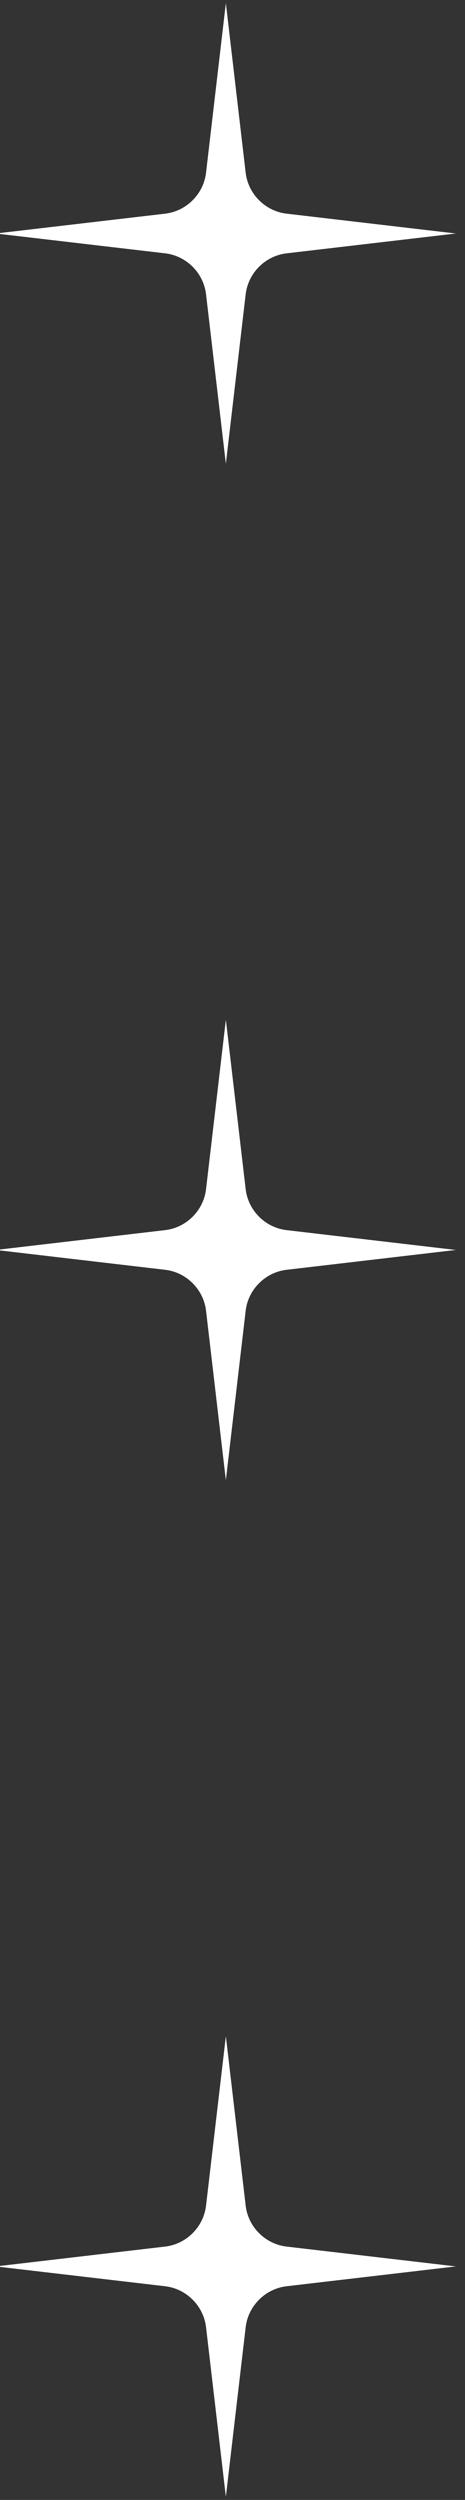
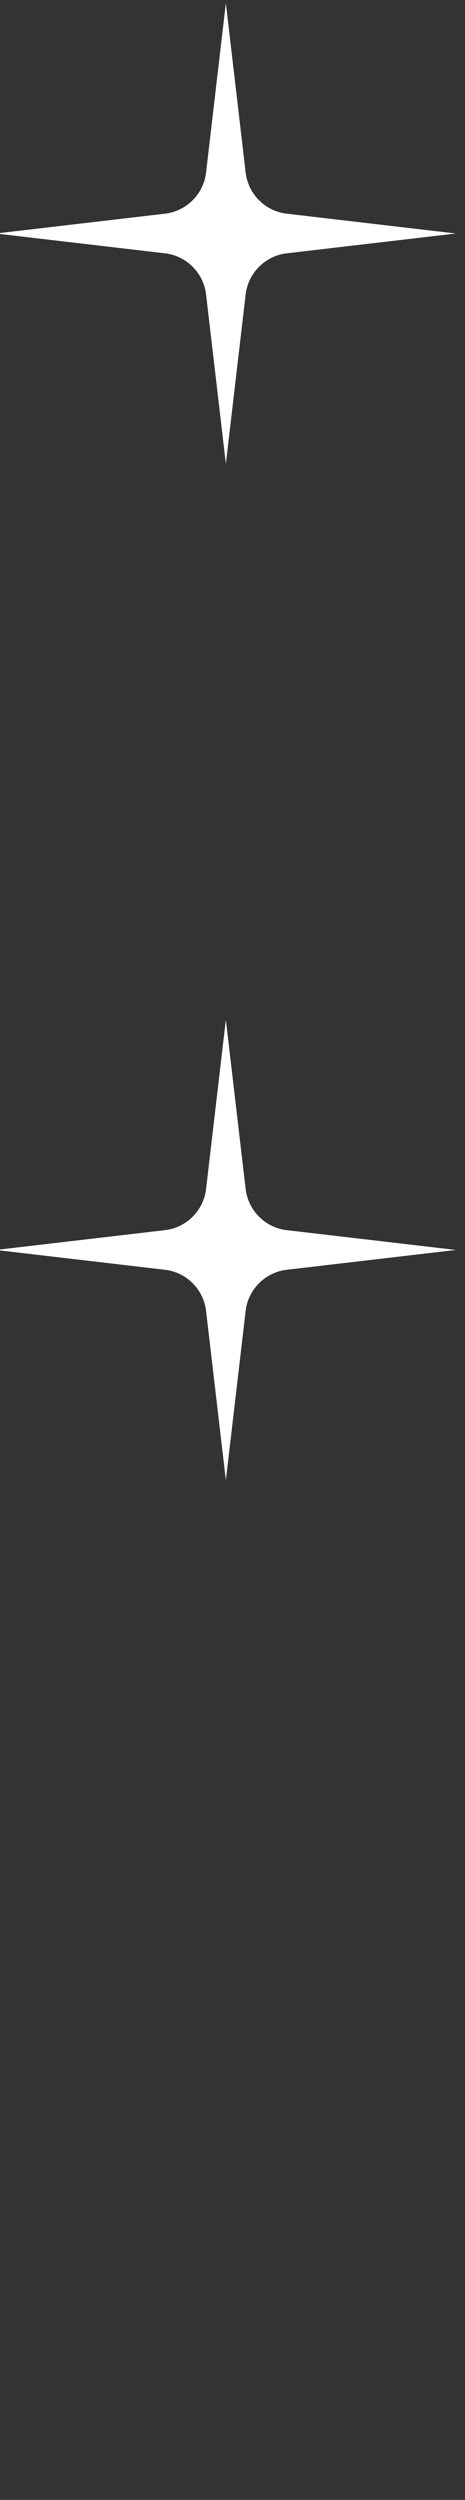
<svg xmlns="http://www.w3.org/2000/svg" clip-rule="evenodd" fill="#ffffff" fill-rule="evenodd" height="18.8" preserveAspectRatio="xMidYMid meet" stroke-linejoin="round" stroke-miterlimit="2" version="1" viewBox="14.3 6.6 3.5 18.8" width="3.5" zoomAndPan="magnify">
  <rect x="14.3" y="6.6" width="3.5" height="18.8" fill="#333333" stroke="none" />
  <g>
    <g id="change1_1">
      <path d="M17.731,8.356l-1.273,0.149c-0.079,0.009 -0.152,0.045 -0.208,0.101c-0.056,0.056 -0.092,0.129 -0.101,0.208l-0.149,1.273l-0.149,-1.273c-0.009,-0.079 -0.045,-0.152 -0.101,-0.208c-0.056,-0.056 -0.129,-0.092 -0.208,-0.101l-1.273,-0.149l1.273,-0.149c0.079,-0.009 0.152,-0.045 0.208,-0.101c0.056,-0.056 0.092,-0.129 0.101,-0.208l0.149,-1.274l0.149,1.274c0.009,0.079 0.045,0.152 0.101,0.208c0.056,0.056 0.129,0.092 0.208,0.101l1.273,0.149Z" />
      <path d="M17.731,16l-1.273,0.149c-0.079,0.009 -0.152,0.045 -0.208,0.101c-0.056,0.056 -0.092,0.129 -0.101,0.208l-0.149,1.273l-0.149,-1.273c-0.009,-0.079 -0.045,-0.152 -0.101,-0.208c-0.056,-0.056 -0.129,-0.092 -0.208,-0.101l-1.273,-0.149l1.273,-0.149c0.079,-0.009 0.152,-0.045 0.208,-0.101c0.056,-0.056 0.092,-0.129 0.101,-0.208l0.149,-1.273l0.149,1.273c0.009,0.079 0.045,0.152 0.101,0.208c0.056,0.056 0.129,0.092 0.208,0.101l1.273,0.149Z" />
-       <path d="M17.731,23.644l-1.273,0.149c-0.079,0.009 -0.152,0.045 -0.208,0.101c-0.056,0.056 -0.092,0.129 -0.101,0.208l-0.149,1.274l-0.149,-1.274c-0.009,-0.079 -0.045,-0.152 -0.101,-0.208c-0.056,-0.056 -0.129,-0.092 -0.208,-0.101l-1.273,-0.149l1.273,-0.149c0.079,-0.009 0.152,-0.045 0.208,-0.101c0.056,-0.056 0.092,-0.129 0.101,-0.208l0.149,-1.273l0.149,1.273c0.009,0.079 0.045,0.152 0.101,0.208c0.056,0.056 0.129,0.092 0.208,0.101l1.273,0.149Z" />
    </g>
  </g>
</svg>